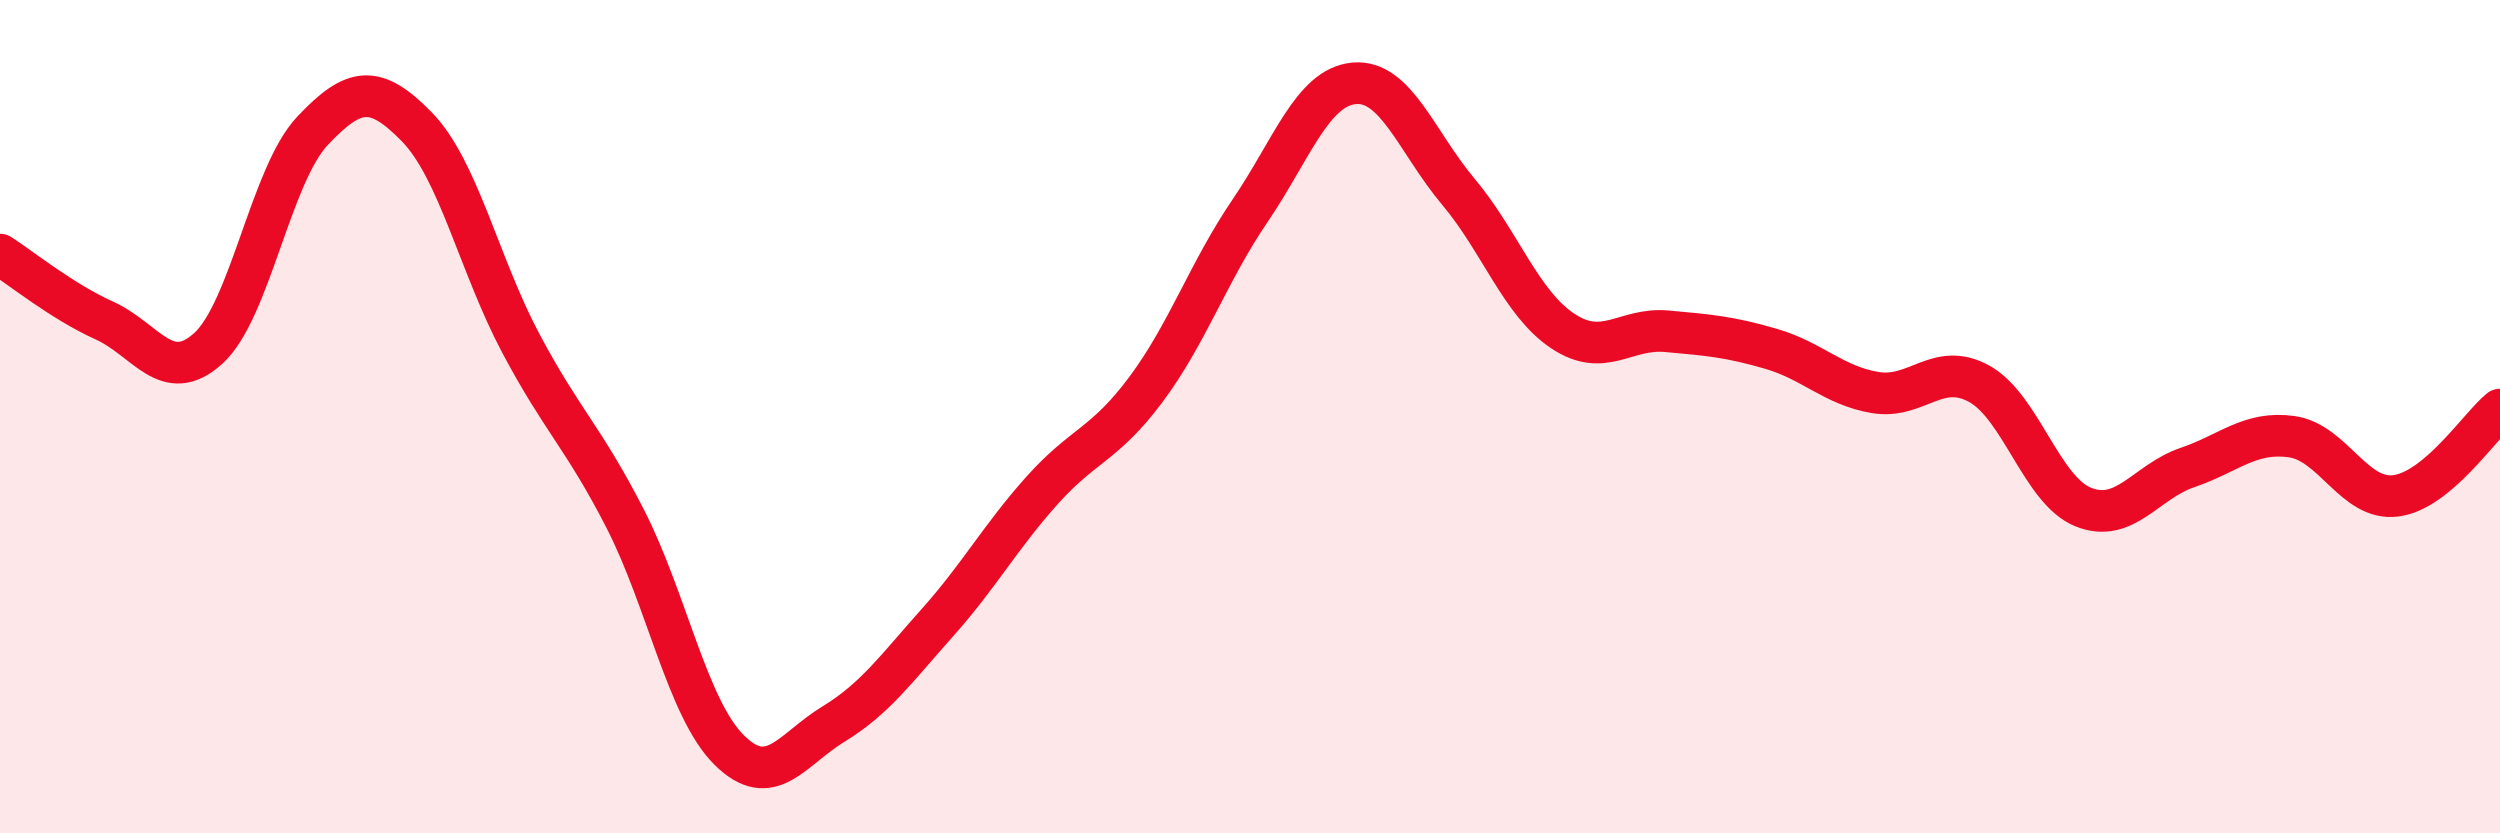
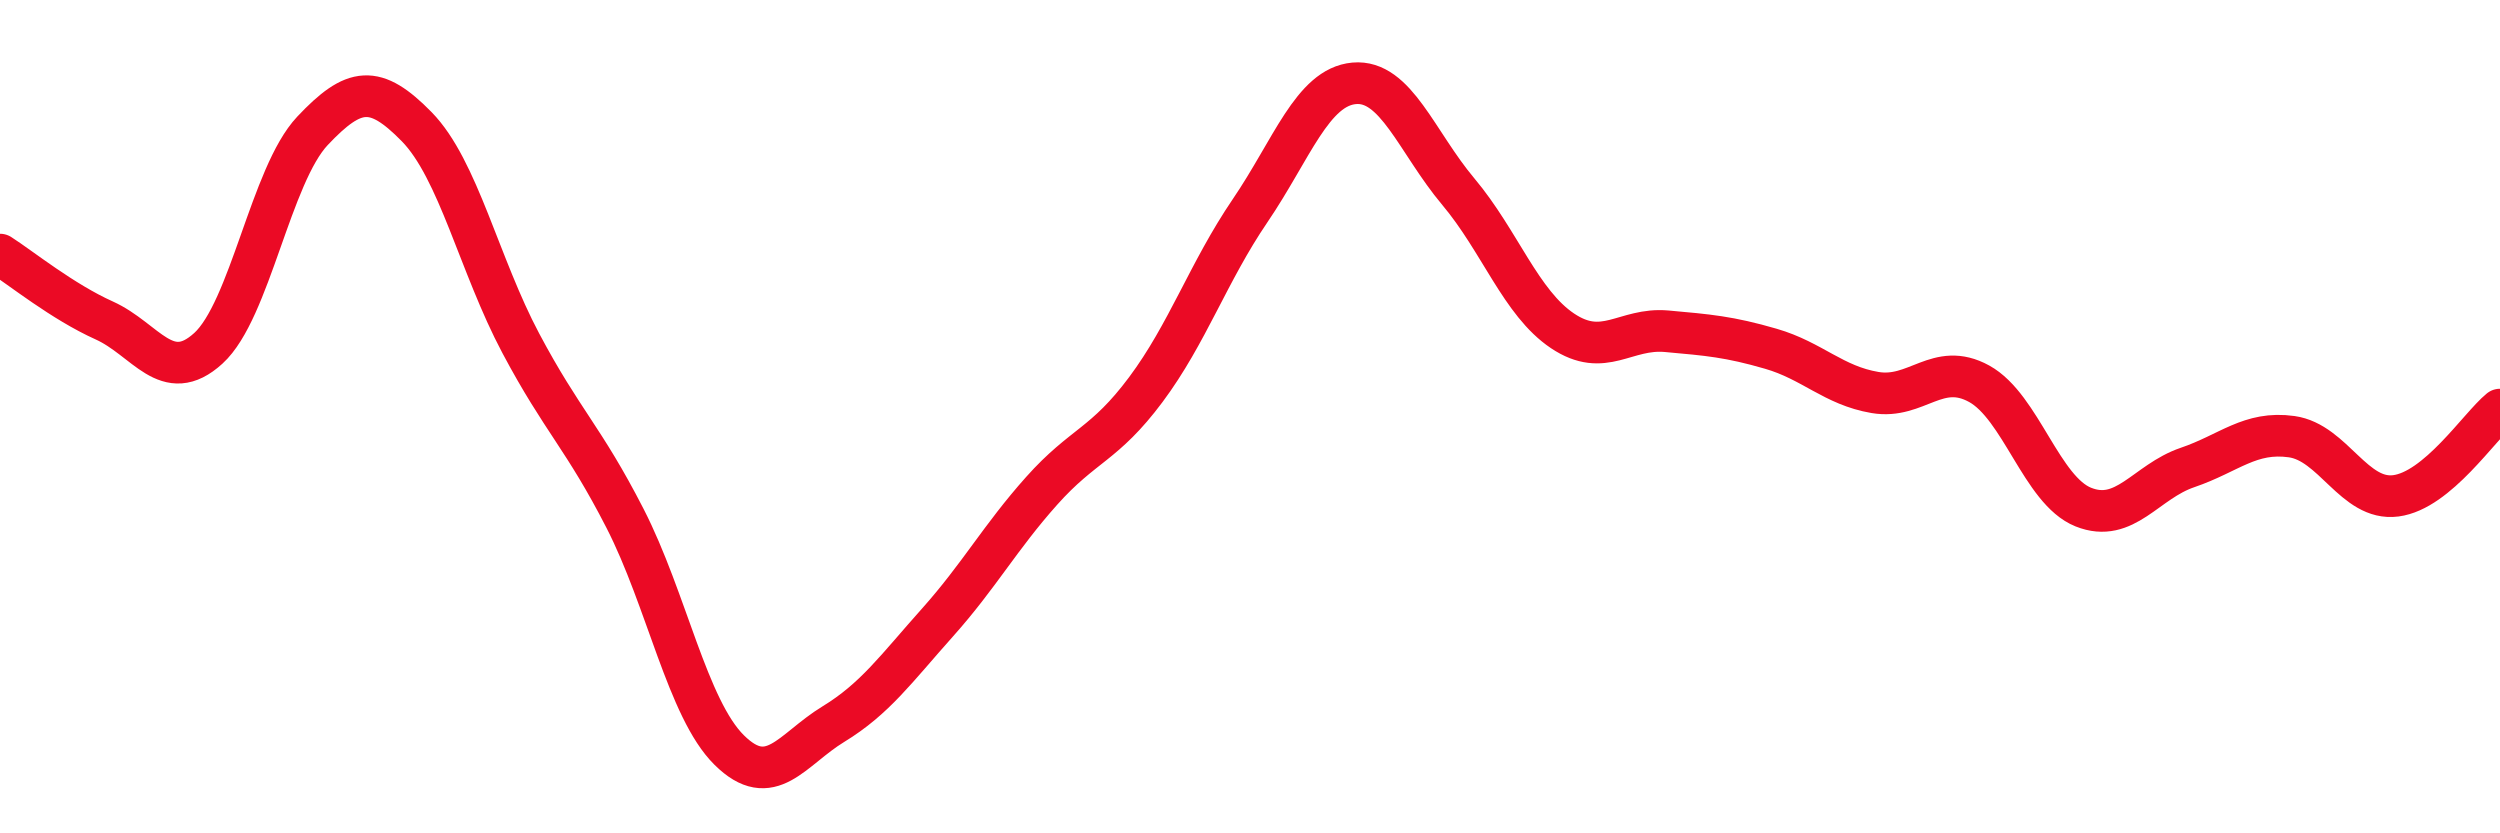
<svg xmlns="http://www.w3.org/2000/svg" width="60" height="20" viewBox="0 0 60 20">
-   <path d="M 0,6.11 C 0.5,6.43 1.5,7.24 2.5,7.69 C 3.5,8.14 4,9.27 5,8.36 C 6,7.45 6.5,4.2 7.5,3.14 C 8.5,2.08 9,2.02 10,3.04 C 11,4.06 11.5,6.36 12.5,8.24 C 13.5,10.12 14,10.49 15,12.44 C 16,14.39 16.5,17.01 17.5,18 C 18.5,18.99 19,17.99 20,17.38 C 21,16.77 21.5,16.06 22.5,14.94 C 23.5,13.82 24,12.9 25,11.78 C 26,10.66 26.5,10.69 27.5,9.35 C 28.5,8.01 29,6.53 30,5.06 C 31,3.59 31.5,2.09 32.5,2 C 33.5,1.91 34,3.41 35,4.6 C 36,5.79 36.5,7.27 37.5,7.94 C 38.5,8.61 39,7.86 40,7.95 C 41,8.04 41.5,8.08 42.5,8.37 C 43.5,8.66 44,9.25 45,9.42 C 46,9.59 46.5,8.66 47.5,9.21 C 48.5,9.76 49,11.77 50,12.17 C 51,12.57 51.5,11.56 52.5,11.22 C 53.5,10.88 54,10.34 55,10.48 C 56,10.62 56.5,12.03 57.5,11.9 C 58.5,11.77 59.5,10.24 60,9.83L60 20L0 20Z" fill="#EB0A25" opacity="0.1" stroke-linecap="round" stroke-linejoin="round" />
  <path d="M 0,6.11 C 0.5,6.43 1.5,7.24 2.5,7.69 C 3.5,8.14 4,9.27 5,8.36 C 6,7.45 6.5,4.2 7.5,3.14 C 8.5,2.08 9,2.02 10,3.04 C 11,4.06 11.5,6.36 12.5,8.24 C 13.5,10.12 14,10.49 15,12.44 C 16,14.39 16.5,17.01 17.5,18 C 18.5,18.99 19,17.99 20,17.38 C 21,16.77 21.5,16.06 22.5,14.94 C 23.5,13.82 24,12.9 25,11.78 C 26,10.66 26.5,10.69 27.5,9.35 C 28.5,8.01 29,6.53 30,5.06 C 31,3.59 31.5,2.09 32.5,2 C 33.5,1.91 34,3.41 35,4.6 C 36,5.79 36.5,7.27 37.5,7.94 C 38.5,8.61 39,7.86 40,7.95 C 41,8.04 41.5,8.08 42.5,8.37 C 43.5,8.66 44,9.25 45,9.42 C 46,9.59 46.5,8.66 47.5,9.21 C 48.5,9.76 49,11.77 50,12.17 C 51,12.57 51.5,11.56 52.5,11.22 C 53.5,10.88 54,10.34 55,10.48 C 56,10.62 56.5,12.03 57.5,11.9 C 58.5,11.77 59.5,10.24 60,9.83" stroke="#EB0A25" stroke-width="1" fill="none" stroke-linecap="round" stroke-linejoin="round" />
</svg>